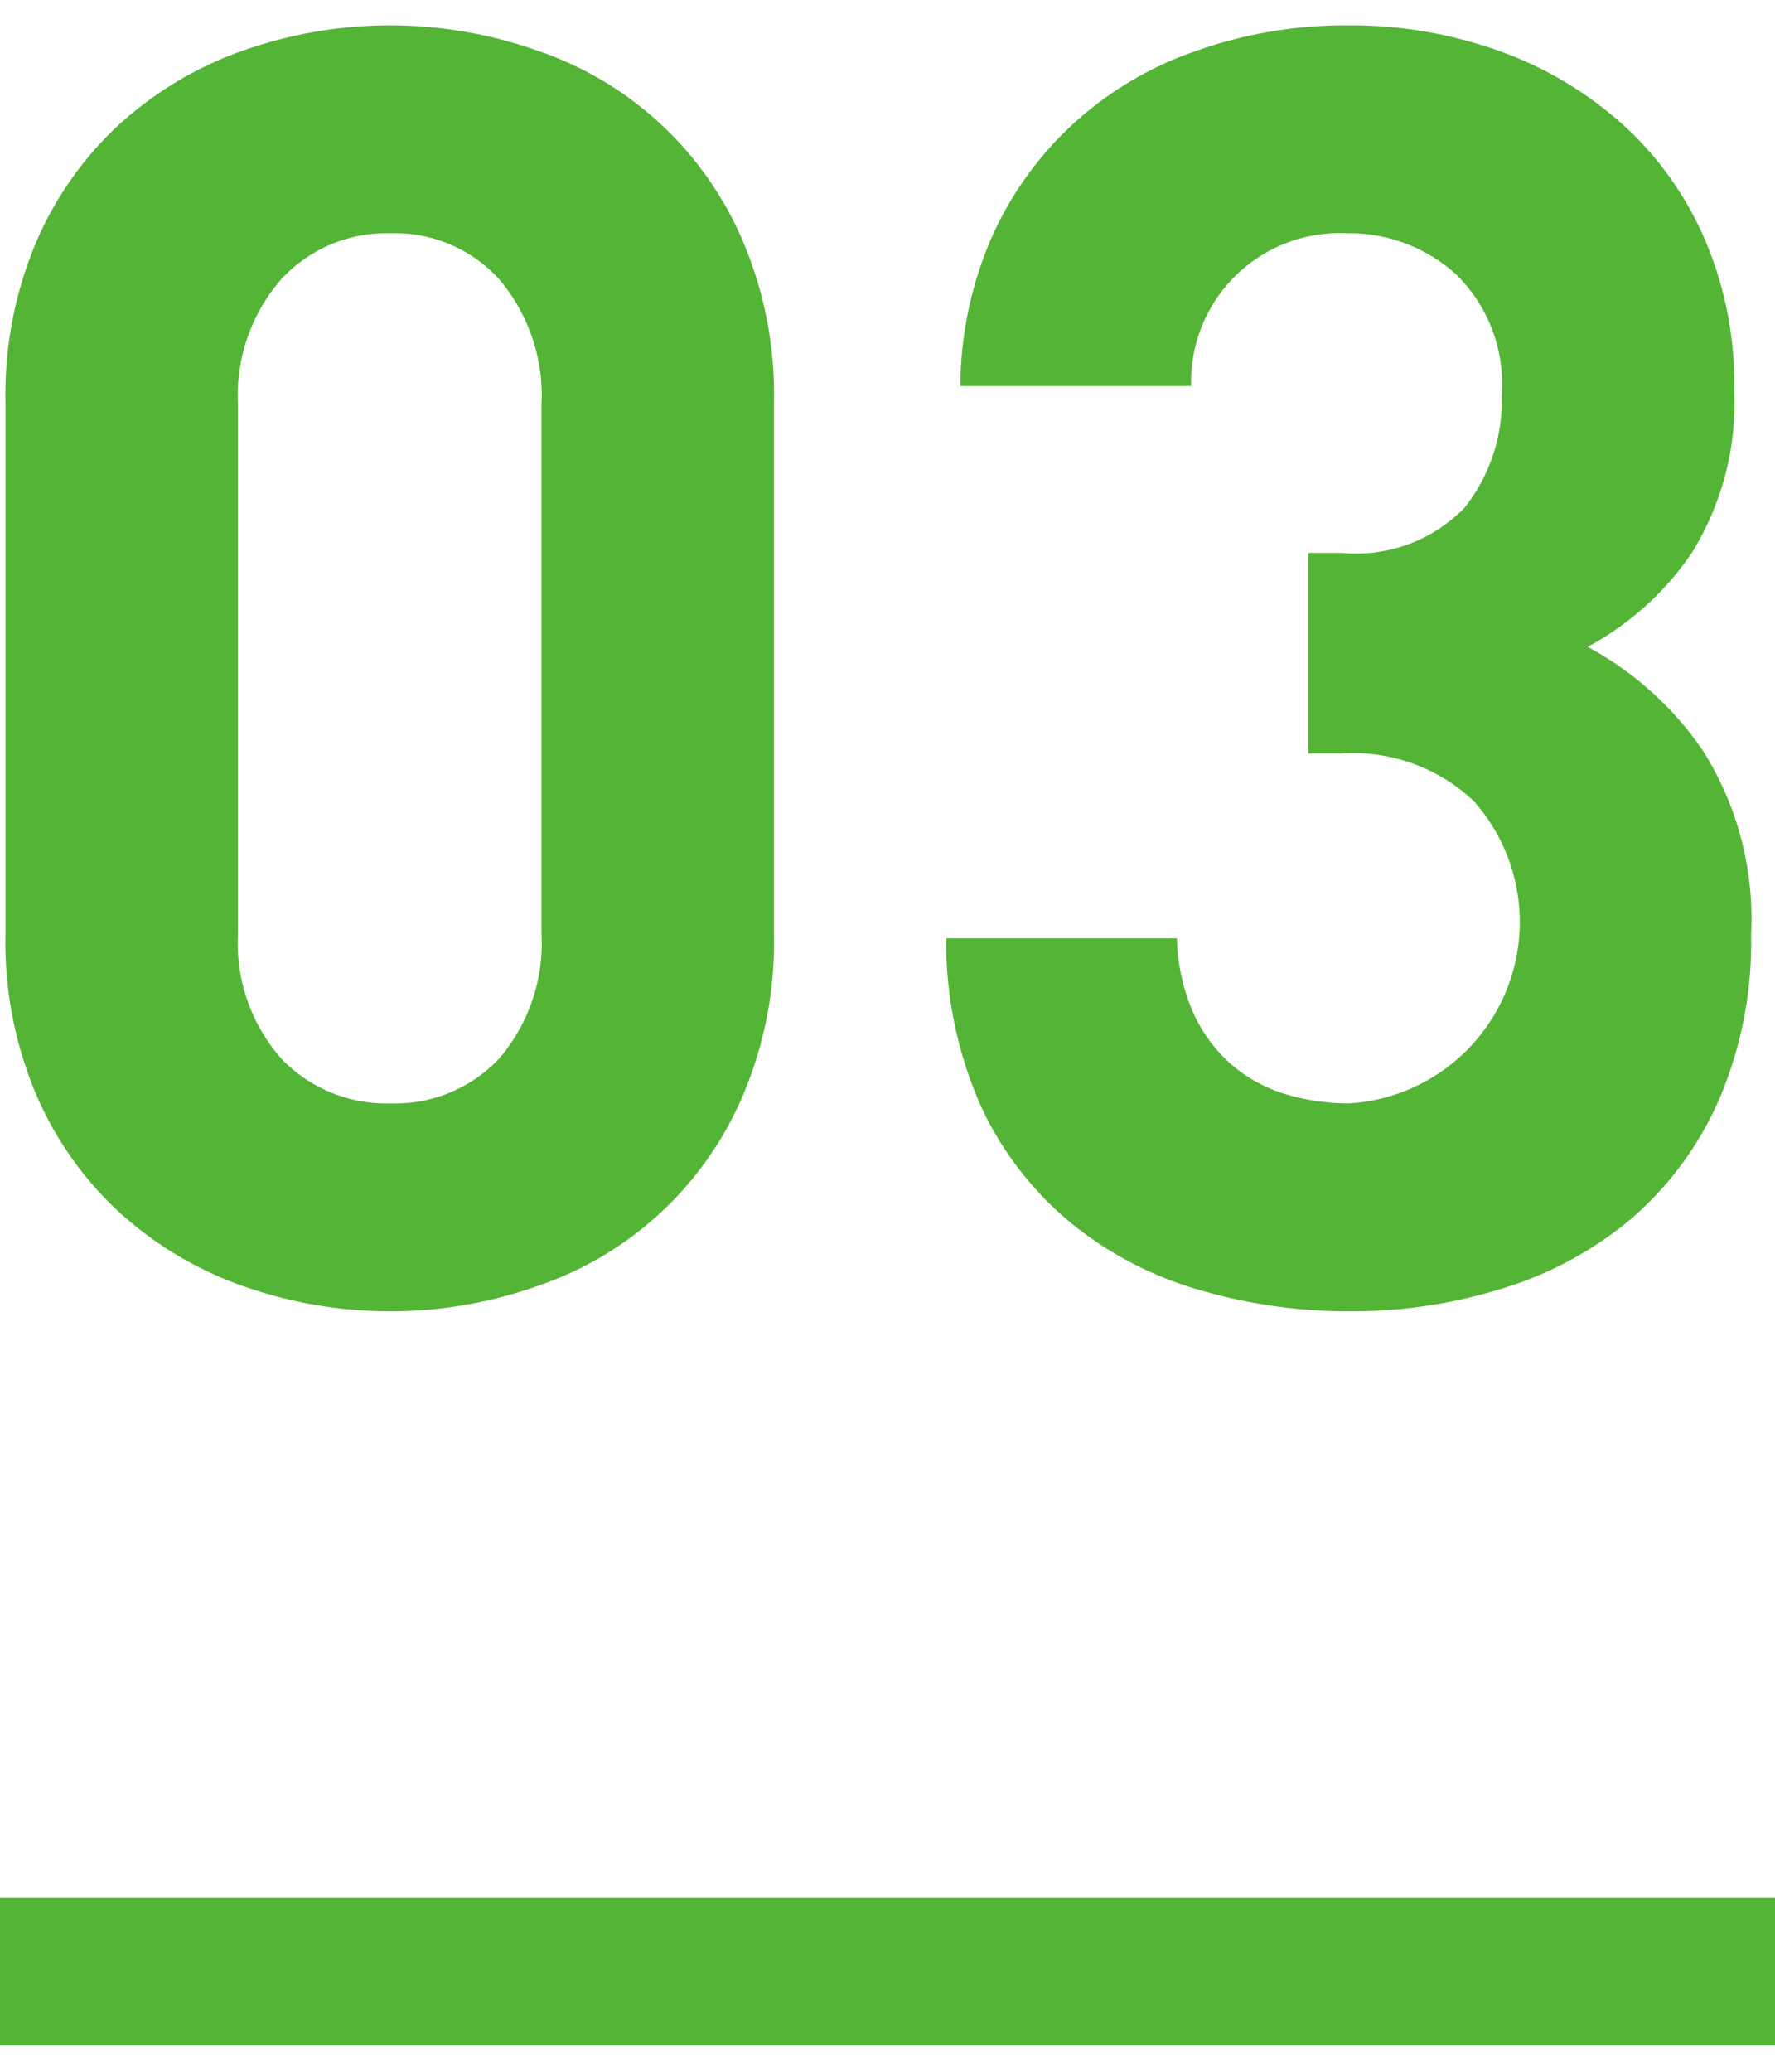
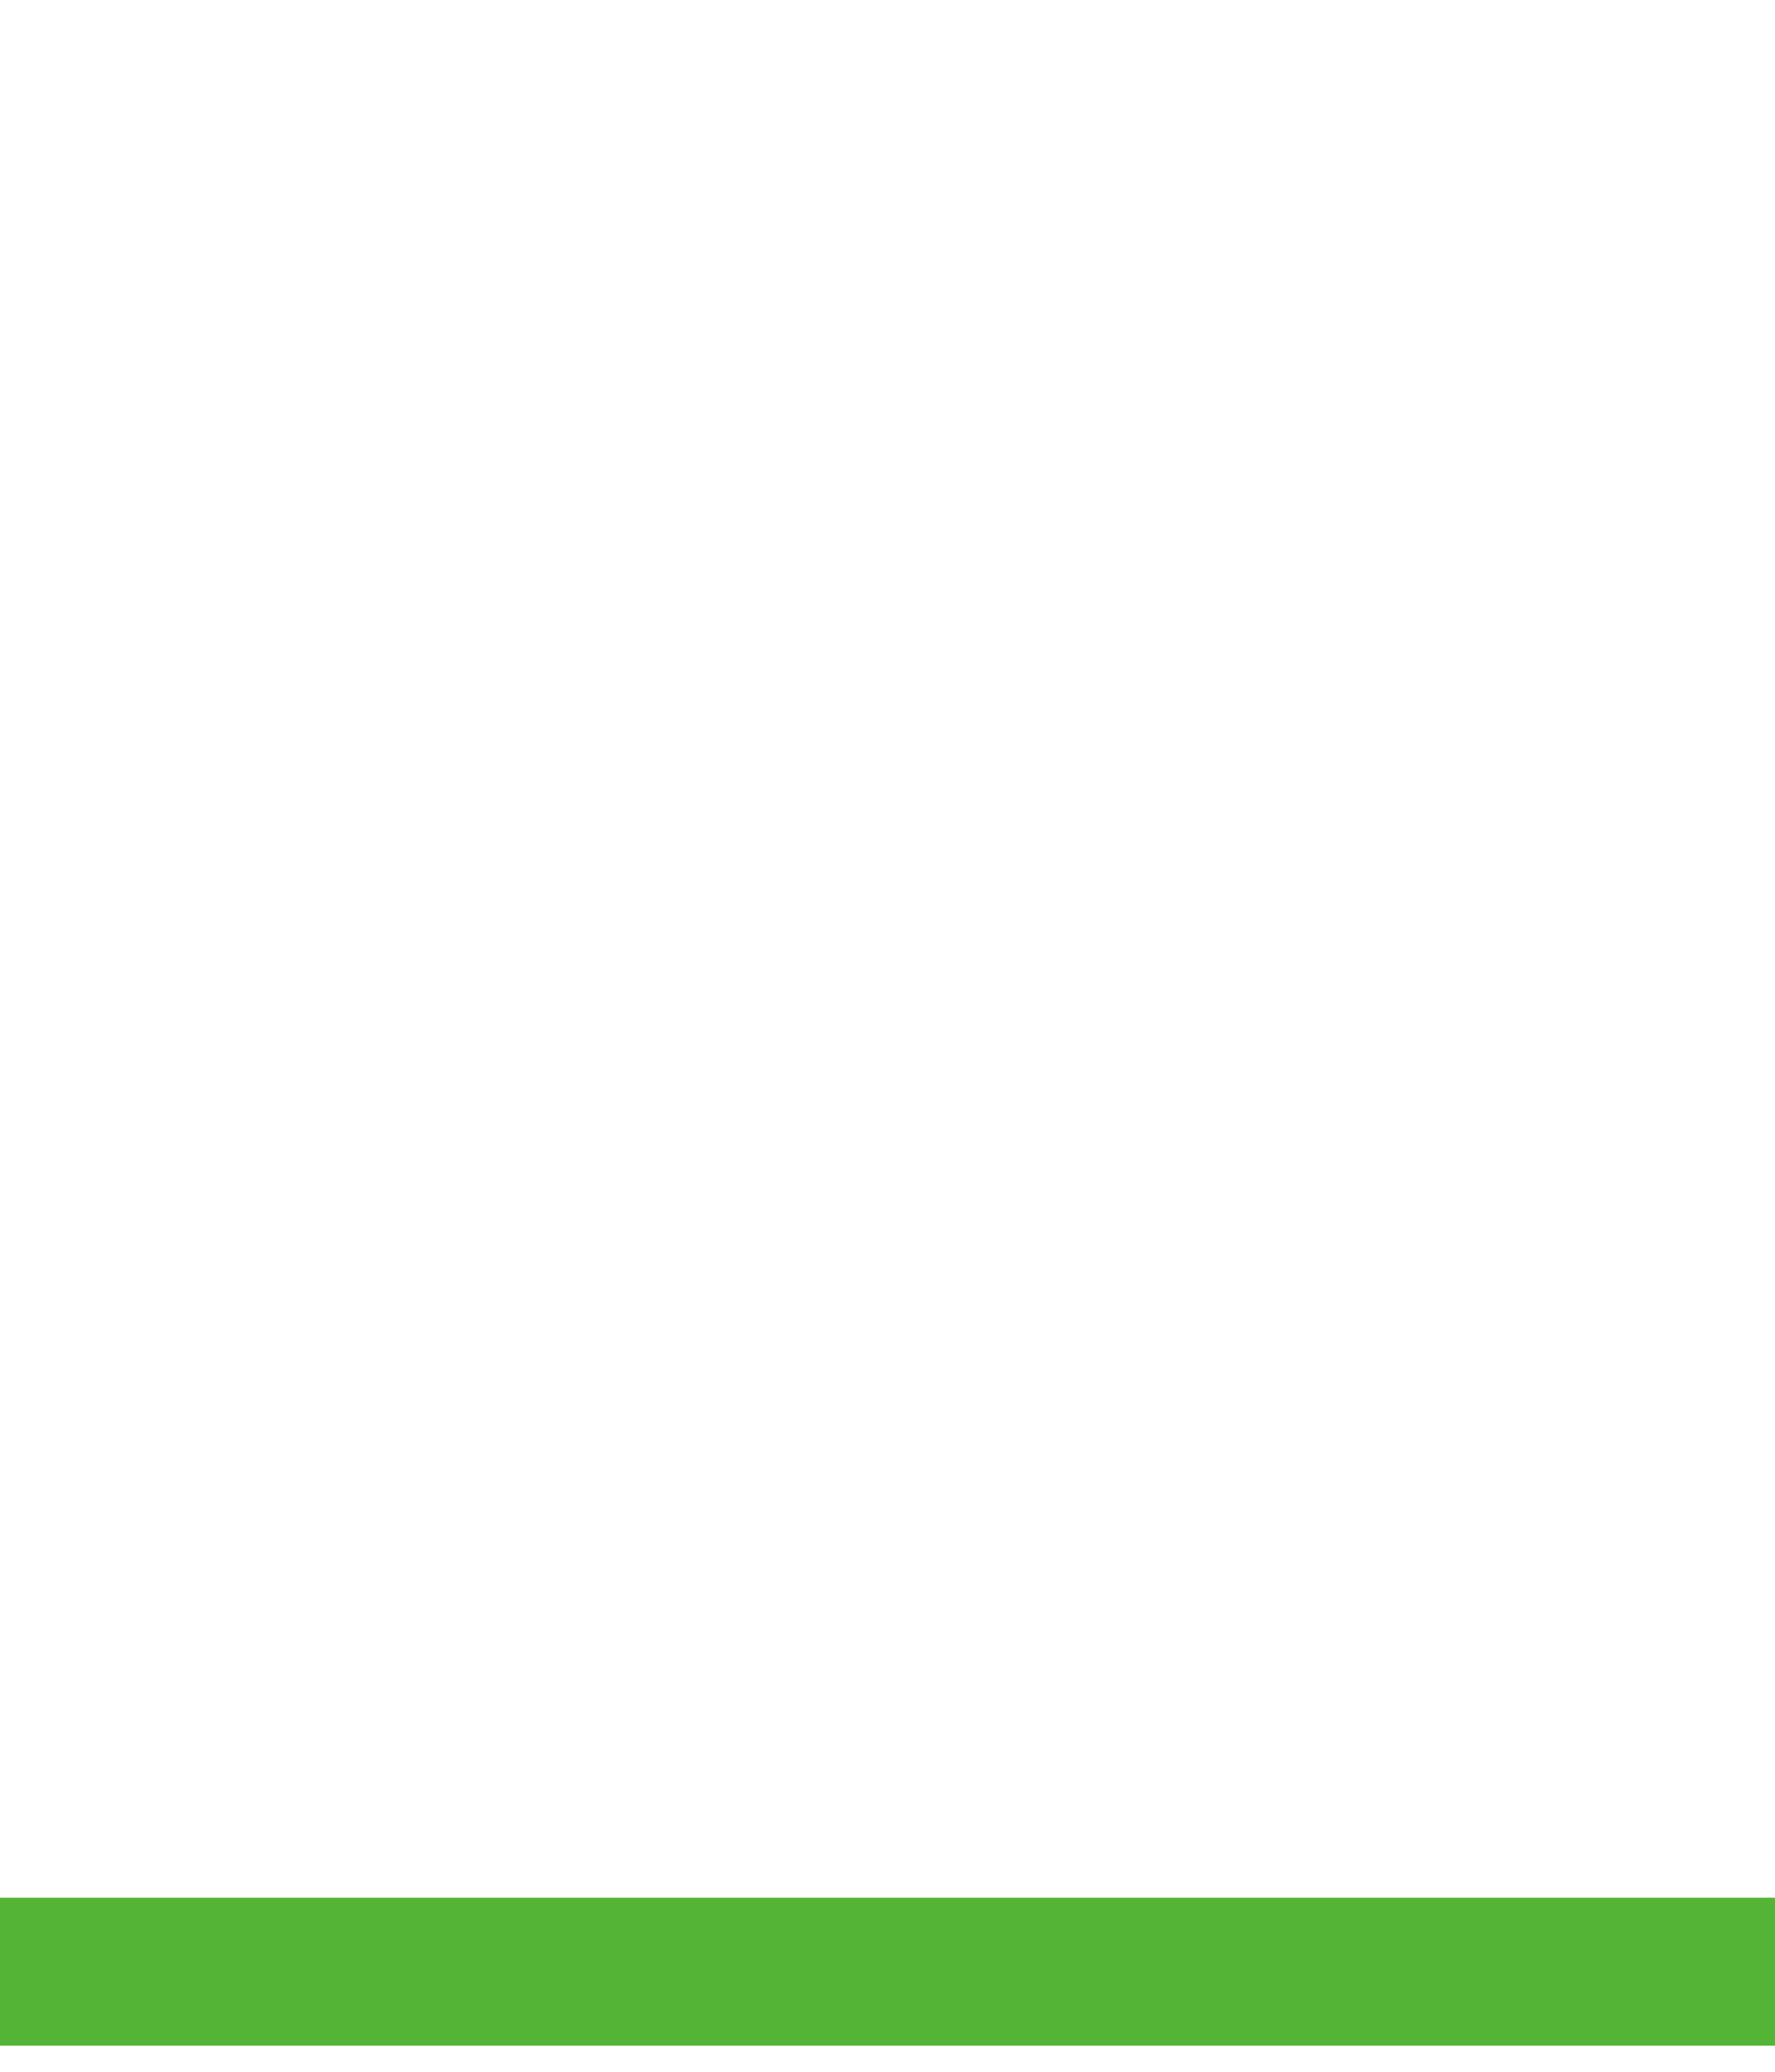
<svg xmlns="http://www.w3.org/2000/svg" id="strength_03" width="48" height="56" viewBox="0 0 48 56">
  <defs>
    <style>
      .cls-1 {
        fill: #54b435;
        fill-rule: evenodd;
      }
    </style>
  </defs>
  <path id="線_4_のコピー_2" data-name="線 4 のコピー 2" class="cls-1" d="M592,2661v-4h48v4H592Z" transform="translate(-592 -2605.705)" />
-   <path id="_03" data-name="03" class="cls-1" d="M612.091,2635.31a9.26,9.26,0,0,1-5.568,5.16,11.94,11.94,0,0,1-7.944,0,9.811,9.811,0,0,1-3.312-1.96,9.326,9.326,0,0,1-2.28-3.2,10.6,10.6,0,0,1-.84-4.34v-14.4a10.6,10.6,0,0,1,.84-4.34,9.326,9.326,0,0,1,2.28-3.2,9.811,9.811,0,0,1,3.312-1.96,11.94,11.94,0,0,1,7.944,0,9.26,9.26,0,0,1,5.568,5.16,10.6,10.6,0,0,1,.84,4.34v14.4A10.6,10.6,0,0,1,612.091,2635.31Zm-5.448-18.64a4.867,4.867,0,0,0-1.138-3.41,3.809,3.809,0,0,0-2.942-1.25,3.882,3.882,0,0,0-2.965,1.25,4.8,4.8,0,0,0-1.163,3.41v14.25a4.733,4.733,0,0,0,1.163,3.39,3.929,3.929,0,0,0,2.965,1.22,3.854,3.854,0,0,0,2.942-1.22,4.8,4.8,0,0,0,1.138-3.39v-14.25Zm31.842,18.76a9.011,9.011,0,0,1-2.353,3.2,9.847,9.847,0,0,1-3.465,1.89,13.691,13.691,0,0,1-4.184.63,14.346,14.346,0,0,1-4.056-.58,9.769,9.769,0,0,1-3.456-1.8,8.989,8.989,0,0,1-2.424-3.12,10.937,10.937,0,0,1-.96-4.58h6.24a5.323,5.323,0,0,0,.432,1.99,4.119,4.119,0,0,0,1.008,1.39,4.018,4.018,0,0,0,1.464.82,6,6,0,0,0,1.752.26,4.912,4.912,0,0,0,3.362-8.18,4.754,4.754,0,0,0-3.554-1.28h-0.912v-5.42h0.912a4.076,4.076,0,0,0,3.312-1.22,4.66,4.66,0,0,0,1.008-3.05,4.148,4.148,0,0,0-1.248-3.27,4.3,4.3,0,0,0-2.928-1.1,4.021,4.021,0,0,0-4.224,4.13h-6.24a10.12,10.12,0,0,1,.888-4.11,9.29,9.29,0,0,1,2.232-3.04,9.48,9.48,0,0,1,3.288-1.92,12.007,12.007,0,0,1,4.056-.68,11.869,11.869,0,0,1,4.184.72,10.076,10.076,0,0,1,3.33,2.02,9,9,0,0,1,2.176,3.1,9.921,9.921,0,0,1,.774,3.96,7.746,7.746,0,0,1-1.137,4.44,7.946,7.946,0,0,1-2.829,2.56,8.841,8.841,0,0,1,3.12,2.81,8.505,8.505,0,0,1,1.3,4.97A10.755,10.755,0,0,1,638.485,2635.43Z" transform="translate(-592 -2605.705)" />
</svg>